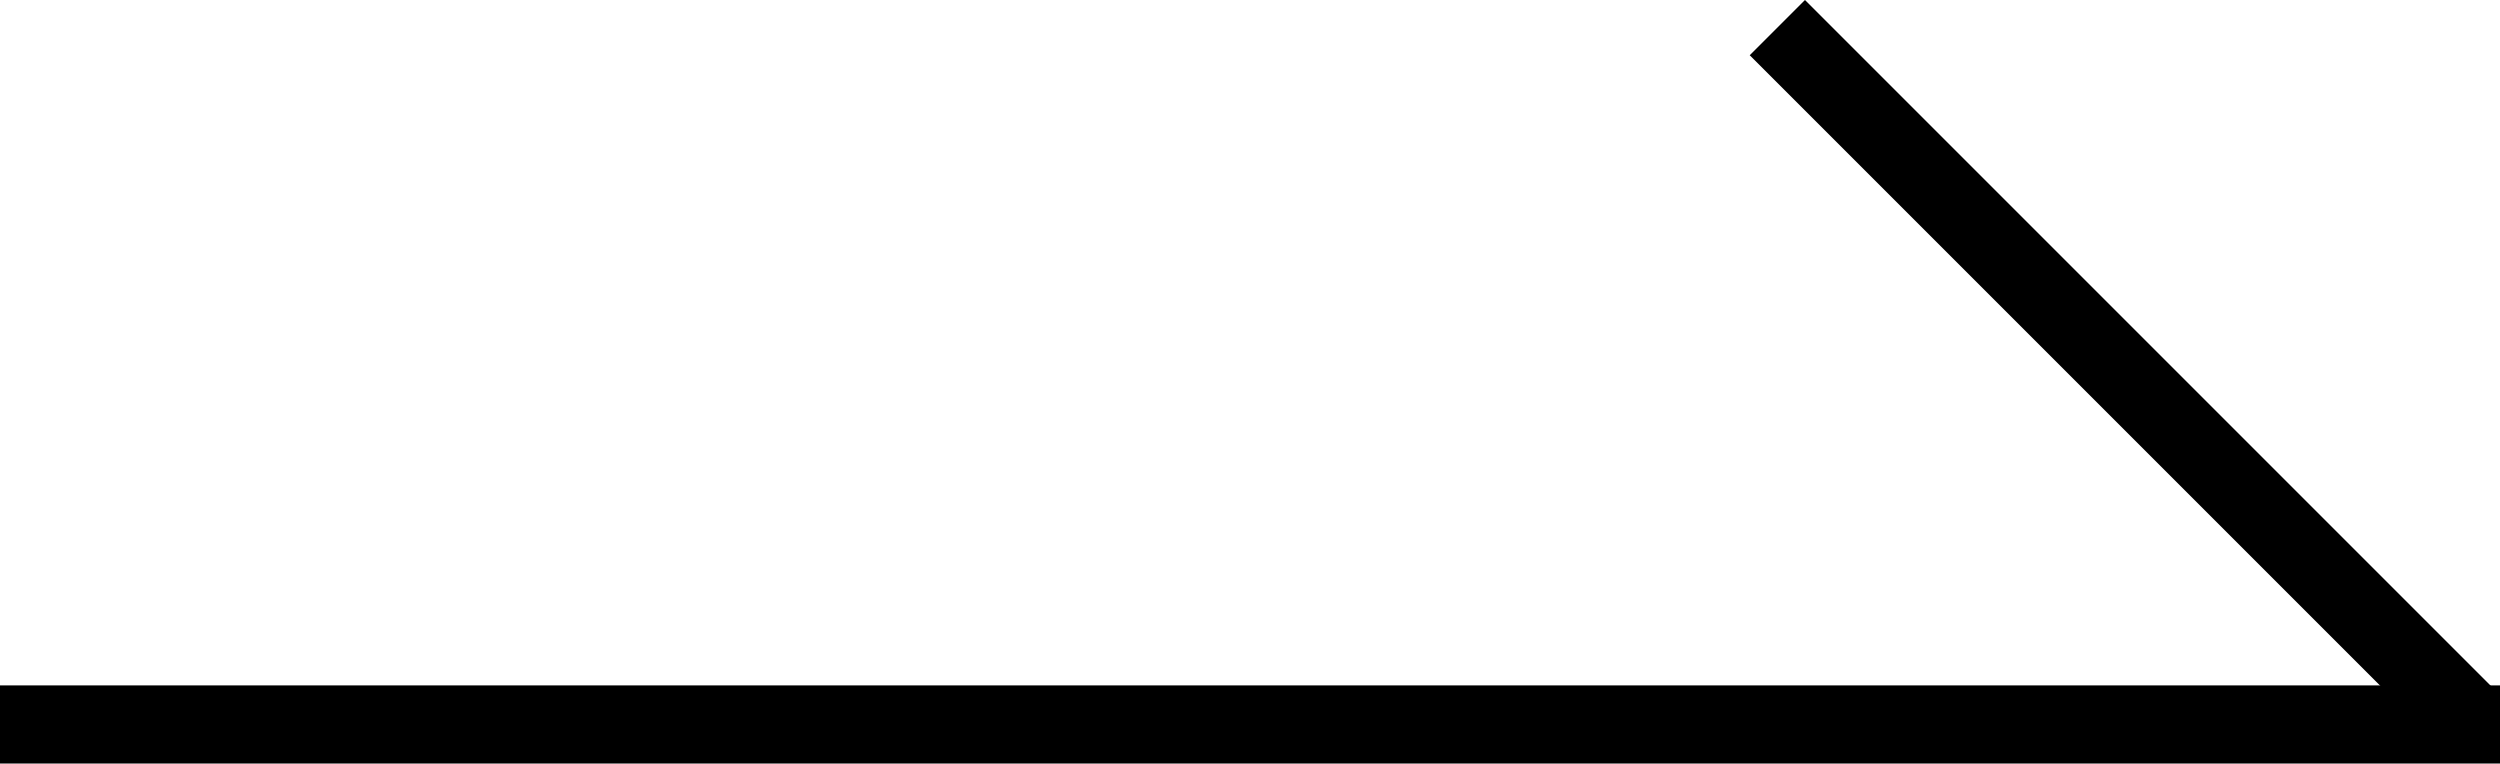
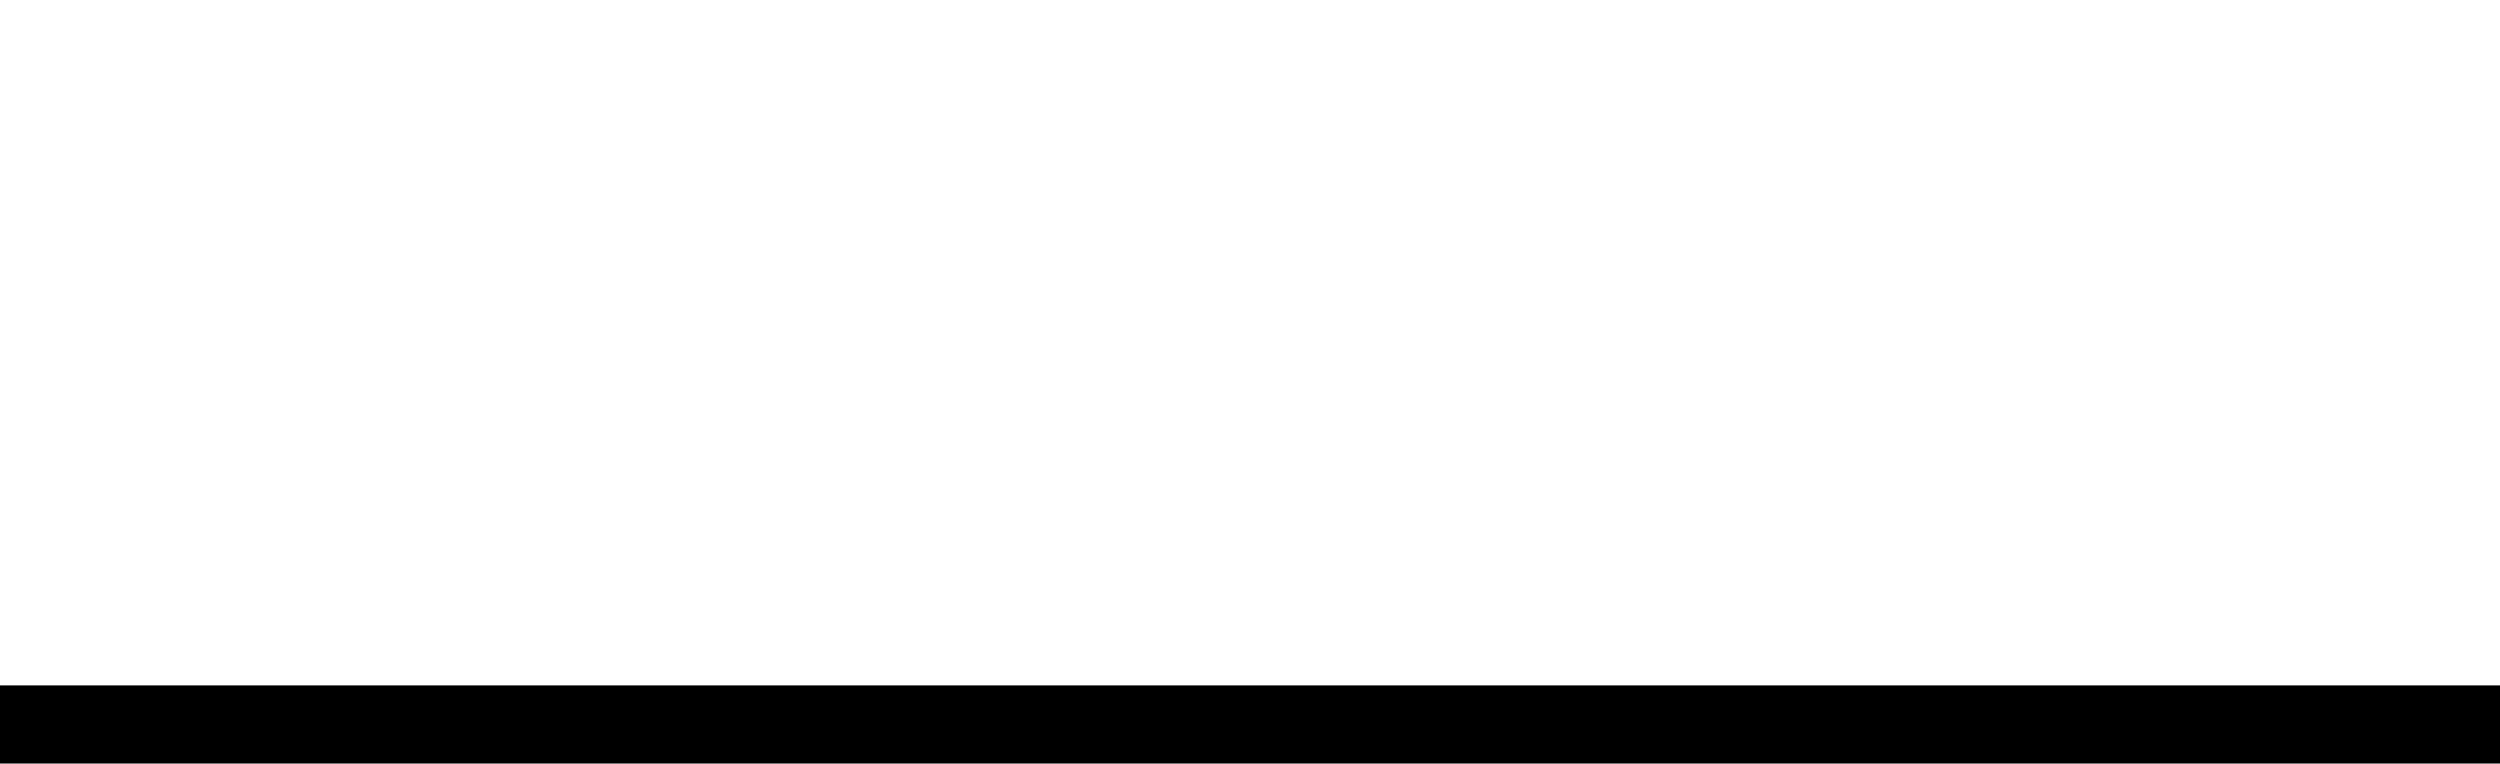
<svg xmlns="http://www.w3.org/2000/svg" width="128" height="39.092" viewBox="0 0 128 39.092">
  <g id="グループ_4310" data-name="グループ 4310" transform="translate(-117.5 -673.408)">
    <path id="パス_3652" data-name="パス 3652" d="M0,0H128" transform="translate(117.5 710.5)" fill="none" stroke="#000" stroke-width="4" />
-     <path id="パス_3653" data-name="パス 3653" d="M0,0H50" transform="translate(208.5 674.822) rotate(45)" fill="none" stroke="#000" stroke-width="4" />
  </g>
</svg>